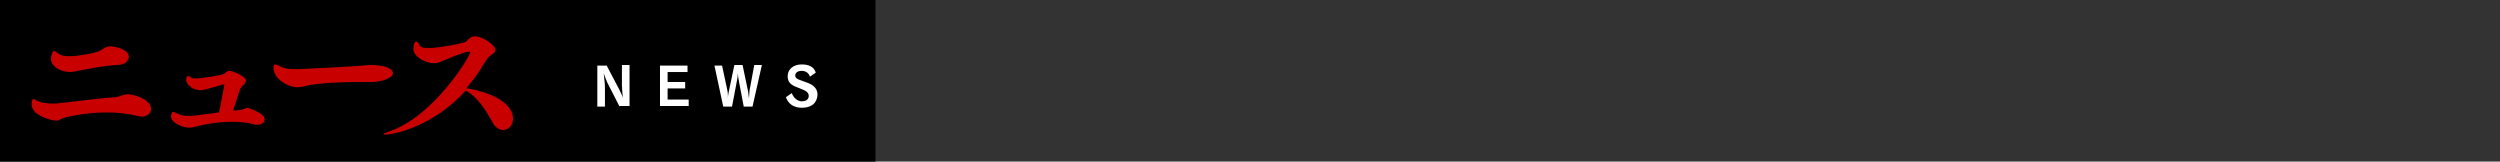
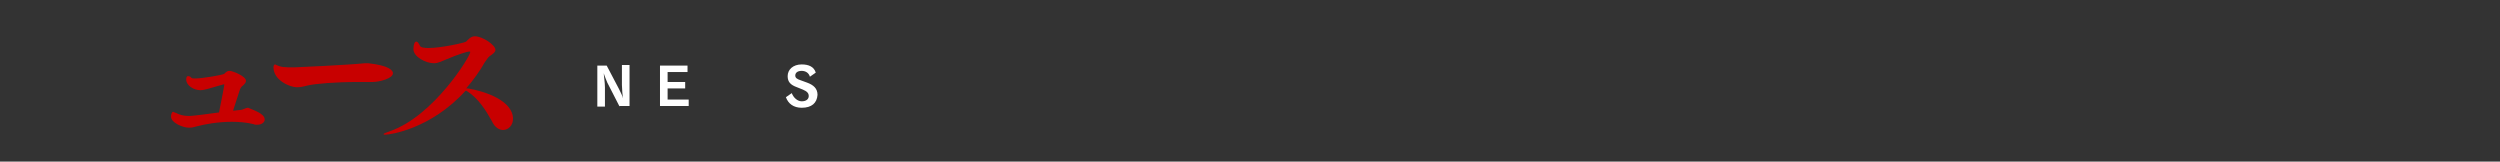
<svg xmlns="http://www.w3.org/2000/svg" version="1.1" id="_レイヤー_1" x="0px" y="0px" viewBox="0 0 426.9 27.6" style="enable-background:new 0 0 426.9 27.6;" xml:space="preserve">
  <rect x="0" y="0" width="426.9" height="27.6" fill="#333333" stroke="none" />
  <style type="text/css">
	.st0{fill:#C80000;}
	.st1{fill:#FFFFFF;}
</style>
-   <rect x="0" y="-0.1" width="149.5" height="28.1" />
  <g>
-     <path class="st0" d="M25.8,18.6c0,0.7-0.6,1.3-1.6,1.3c-0.2,0-0.4,0-0.7-0.1c-1.6-0.4-3.4-0.6-5.1-0.6c-2.8,0-5.5,0.4-7.4,0.9   c-0.4,0.1-0.8,0.3-0.9,0.4c-0.2,0.1-0.3,0.1-0.5,0.1c-0.7,0-4.2-0.8-4.2-2.8c0-0.9,0.3-0.9,0.3-0.9c0.2,0,0.4,0.2,0.6,0.3   c0.7,0.4,2.2,0.5,2.9,0.5c0.1,0,0.1,0,0.1,0c2.5-0.2,7-0.9,10.4-1.1c0.6,0,1.2-0.5,2.2-0.5C22.9,16.1,25.8,17,25.8,18.6z M22,9.7   c0,0.7-0.7,1.4-2,1.4c-2.5,0.1-4.9,0.7-7.3,1.1c-0.2,0-0.4,0.1-0.7,0.1c-1.6,0-3.3-0.9-3.3-2.3c0-0.3,0.2-1.3,0.6-1.3   c0.2,0,0.4,0.3,0.6,0.4c0.5,0.4,1.1,0.5,2,0.5c1.3,0,4.5-0.5,5.3-1c0.6-0.4,1-0.7,1.7-0.7C20,8,22,8.5,22,9.7z" />
    <path class="st0" d="M45.2,20.4c0,0.5-0.5,0.9-1.3,0.9c-0.2,0-0.4,0-0.6-0.1c-1.2-0.3-2.5-0.4-3.7-0.4c-2.4,0-4.6,0.4-6.1,0.8   l-0.4,0.1c-0.3,0.1-0.6,0.1-0.9,0.1c-0.9,0-3-0.8-3-1.9c0-0.4,0.2-0.8,0.3-0.8c0.1,0,0.2,0,0.3,0.1l0.3,0.1   c0.5,0.3,1.3,0.5,2.1,0.5c0.4,0,0.8,0,5.2-0.6c0,0,0.9-4.5,0.9-4.7c0-0.1,0-0.1-0.1-0.1c-0.1,0-1,0.3-2.8,0.8   c-0.4,0.1-0.8,0.2-1.2,0.2c-1.1,0-2.4-0.8-2.4-1.8c0-0.4,0.1-0.6,0.3-0.6c0.1,0,0.2,0,0.4,0.1c0.1,0.1,0.1,0.1,0.2,0.2   c0.1,0.1,0.4,0.1,0.7,0.1c1.1,0,4.7-0.6,4.9-0.8c0.3-0.3,0.5-0.5,0.9-0.5c0.5,0,2.8,0.9,2.8,1.7c0,0.3-0.2,0.5-0.5,0.8   c-0.2,0.1-0.4,0.4-0.5,0.6c-0.3,1-0.8,2.4-1.2,3.7c0.4,0,0.7-0.1,1-0.1c0.8,0,1-0.4,1.6-0.4C42.9,18.7,45.2,19.3,45.2,20.4z" />
-     <path class="st0" d="M67.1,12.5c0,0.9-2.3,1.5-3.5,1.5c-0.7,0-1.5,0-2.6,0c-3.8,0-7.2,0.3-8.5,0.6c-0.7,0.2-1.3,0.3-1.8,0.3   c-1.2,0-4-1.2-4-3.4c0-0.3,0.1-0.5,0.3-0.5c0.2,0,0.4,0.1,0.8,0.3c1,0.5,1.4,0.5,3.3,0.5c0.3,0,9-0.4,12-0.7c0.2,0,0.4,0,0.6,0   C66.6,11.2,67.1,12.1,67.1,12.5z" />
+     <path class="st0" d="M67.1,12.5c0,0.9-2.3,1.5-3.5,1.5c-0.7,0-1.5,0-2.6,0c-3.8,0-7.2,0.3-8.5,0.6c-0.7,0.2-1.3,0.3-1.8,0.3   c-1.2,0-4-1.2-4-3.4c0-0.3,0.1-0.5,0.3-0.5c1,0.5,1.4,0.5,3.3,0.5c0.3,0,9-0.4,12-0.7c0.2,0,0.4,0,0.6,0   C66.6,11.2,67.1,12.1,67.1,12.5z" />
    <path class="st0" d="M87.6,20.3c0,1.1-0.8,1.9-1.7,1.9c-0.6,0-1.4-0.4-1.9-1.5c-1-1.8-2.3-3.9-4.2-5.1c-0.1-0.1-0.2-0.1-0.3-0.1   c-6,6.6-13,7.5-13.7,7.5c-0.2,0-0.3,0-0.3-0.1c0-0.1,0.3-0.2,1.1-0.5c7.5-2.6,13.7-12.8,13.7-13.5c0-0.1-0.1-0.1-0.2-0.1   c-0.3,0-1.9,0.5-3.8,1.3c-0.8,0.3-1.4,0.7-2.2,0.7c-1.4,0-3.5-1.1-3.5-2.4c0-0.8,0.2-1.3,0.5-1.3c0.2,0,0.4,0.3,0.6,0.7   c0.1,0.3,0.7,0.4,1.5,0.4c2.1,0,6.2-0.9,6.4-1.1c0.4-0.4,0.8-0.9,1.5-0.9c1.3,0,3.5,1.5,3.5,2.3c0,0.4-0.4,0.7-1,1.1   c-0.3,0.2-0.6,0.8-0.8,1c-0.9,1.6-2,3.1-3.2,4.5l0.3,0C82.9,15.6,87.6,17.2,87.6,20.3z" />
  </g>
  <g>
    <path class="st1" d="M105.8,18.2l-2.1-4.1c-0.2-0.5-0.5-1.2-0.6-1.6h0c0,0.4,0.2,1.6,0.2,2.4v3.3H102v-7h1.6l2.1,4   c0.3,0.6,0.6,1.2,0.7,1.6l0,0c-0.1-0.5-0.2-1.7-0.2-2.3v-3.4h1.3v7H105.8z" />
    <path class="st1" d="M112.7,18.2v-7h4.7v1.1h-3.4V14h3v1.1h-3v1.9h3.6v1.1H112.7z" />
-     <path class="st1" d="M128.5,18.2H127l-0.8-4.2c-0.1-0.4-0.2-1.2-0.2-1.5h0c0,0.4-0.1,1.1-0.2,1.5l-0.8,4.2h-1.5l-1.5-7h1.3l0.9,4.2   c0.1,0.4,0.1,1,0.1,1.4h0c0-0.4,0.1-1,0.2-1.4l0.9-4.3h1.4l0.9,4.3c0.1,0.3,0.1,0.9,0.2,1.4h0c0-0.5,0.1-1.1,0.1-1.4l0.8-4.3h1.3   L128.5,18.2z" />
    <path class="st1" d="M136.9,18.4c-1.4,0-2.3-0.7-2.7-1.8l1-0.7c0.3,0.8,1,1.4,1.7,1.4c0.8,0,1.2-0.4,1.2-0.9c0-0.5-0.3-0.8-1-1.1   l-1-0.4c-1.1-0.4-1.6-0.9-1.6-1.9c0-1.1,0.9-2,2.4-2c1.2,0,2.1,0.4,2.4,1.4l-1,0.7c-0.2-0.7-0.8-1-1.4-1c-0.8,0-1.1,0.4-1.1,0.8   c0,0.4,0.3,0.6,0.9,0.8l1.1,0.4c1.1,0.4,1.8,1,1.8,2.1C139.5,17.6,138.6,18.4,136.9,18.4z" />
  </g>
</svg>